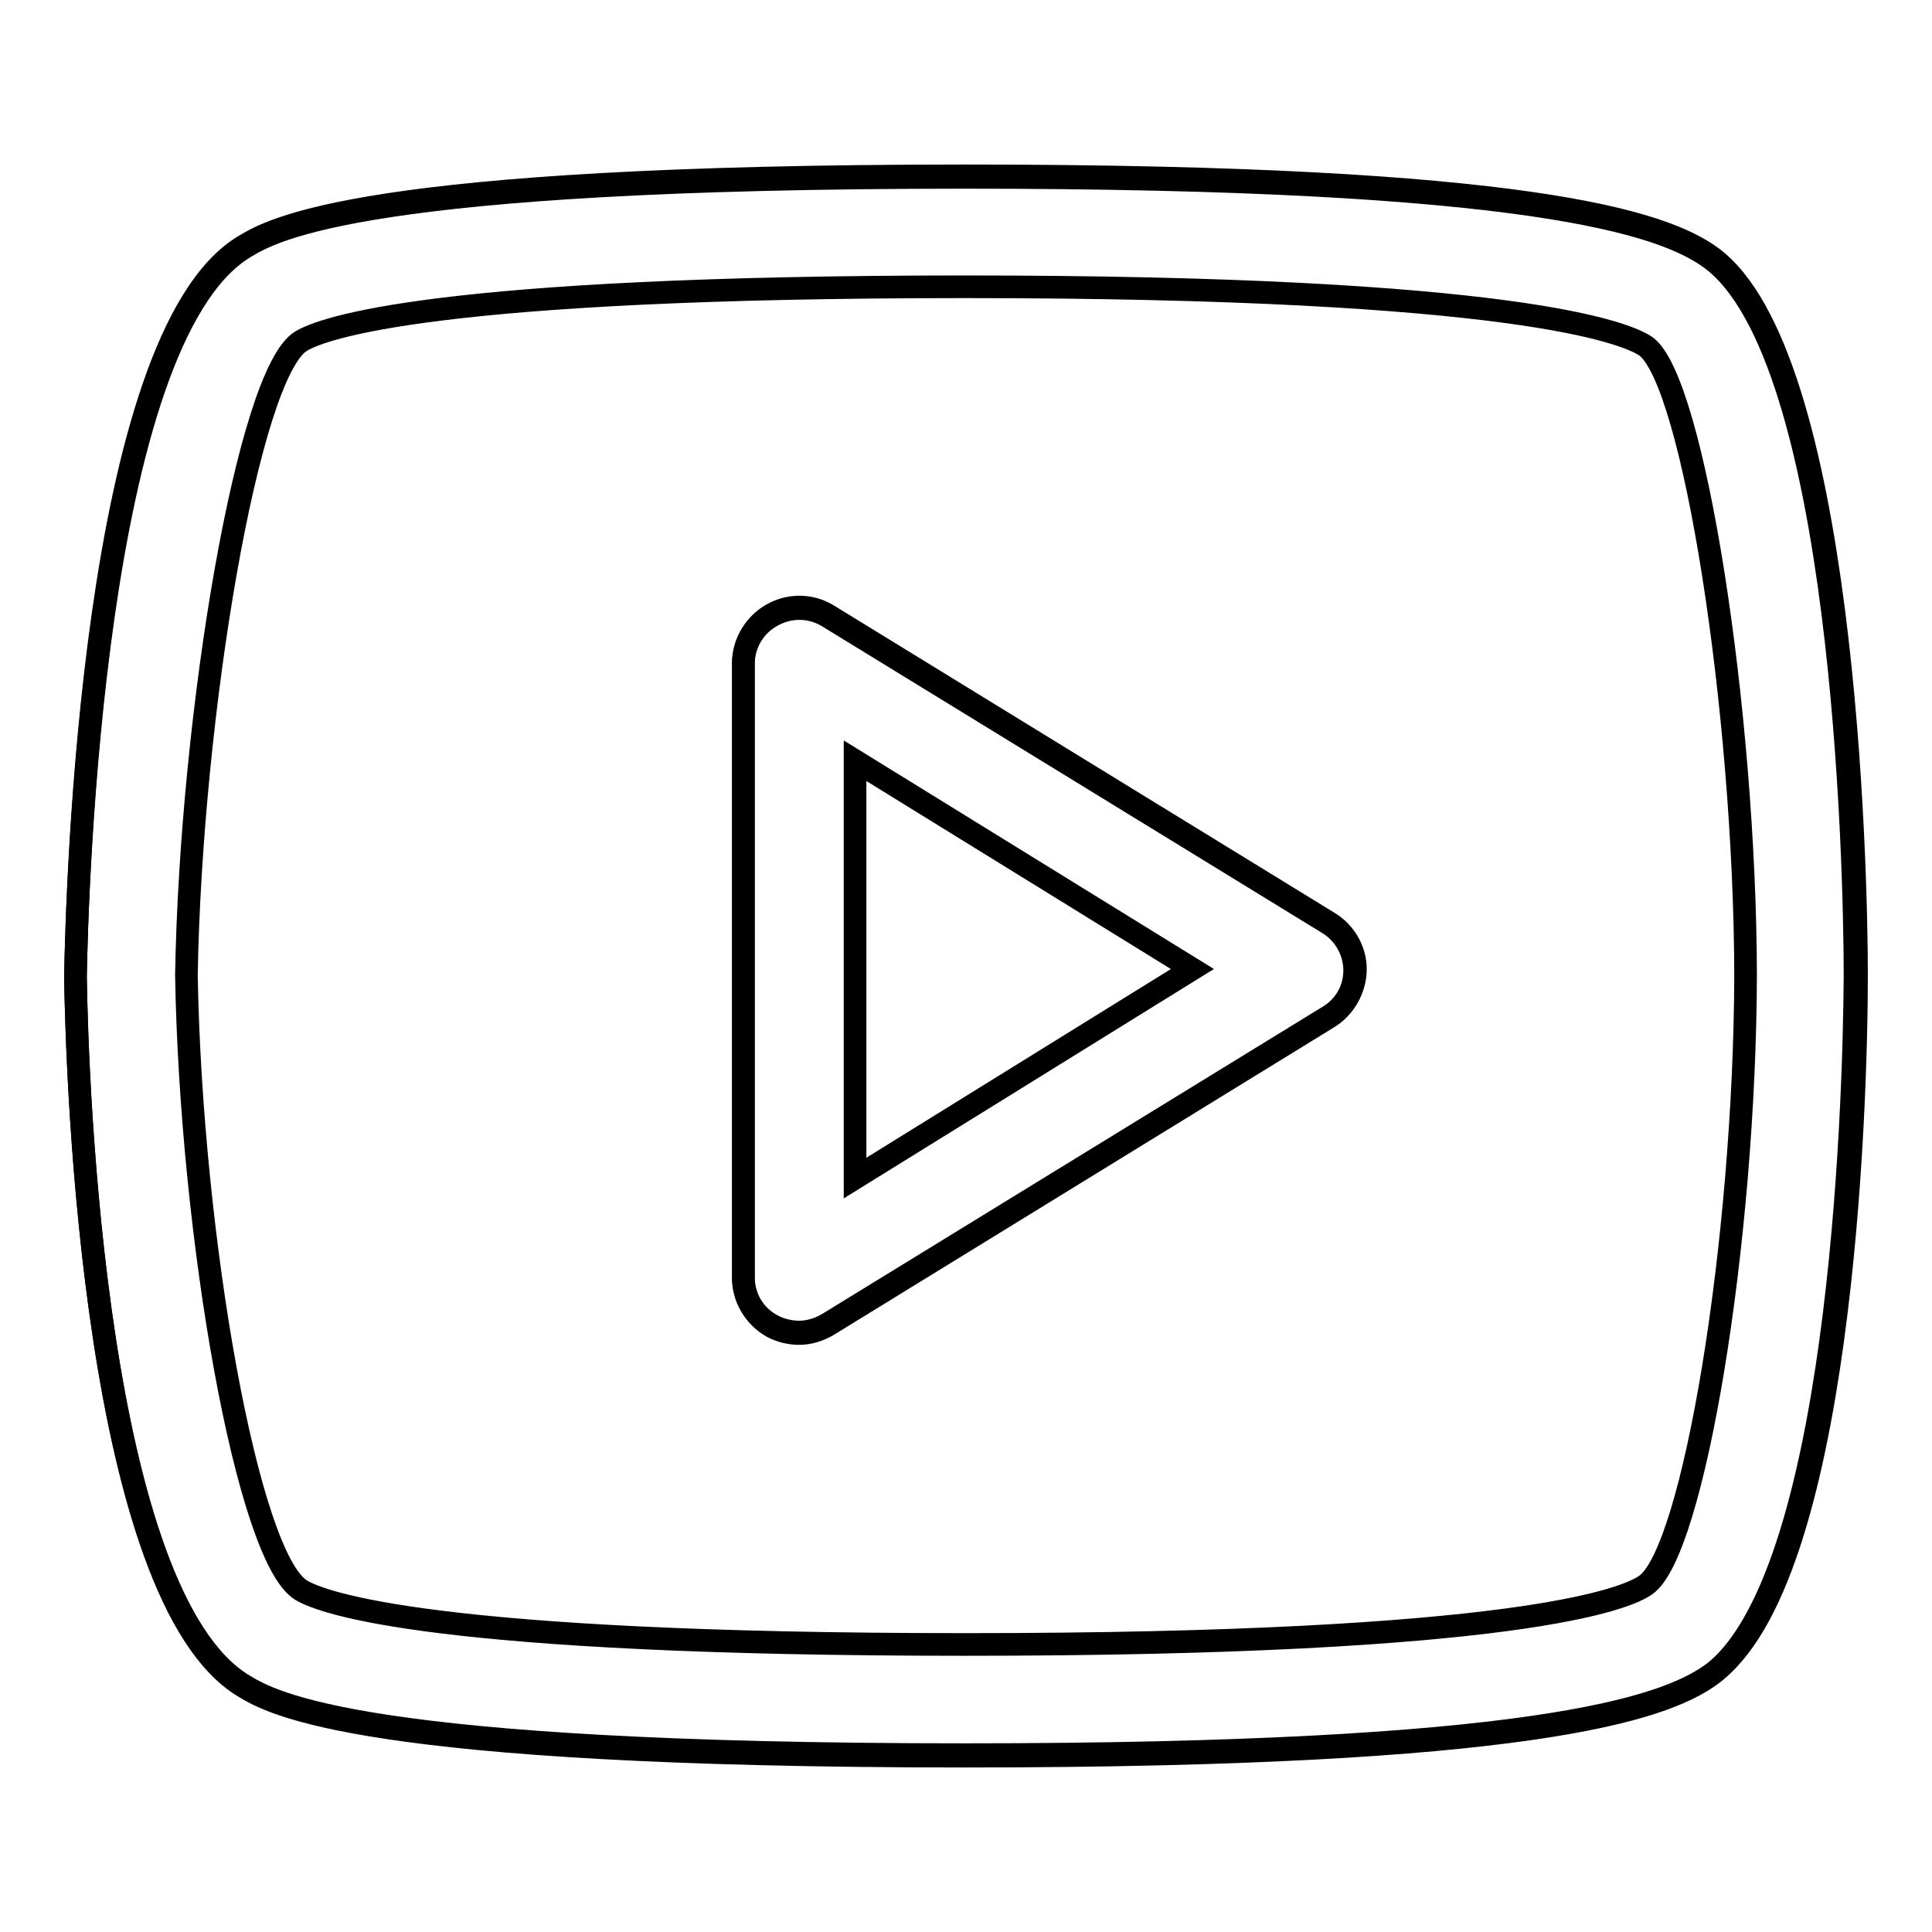
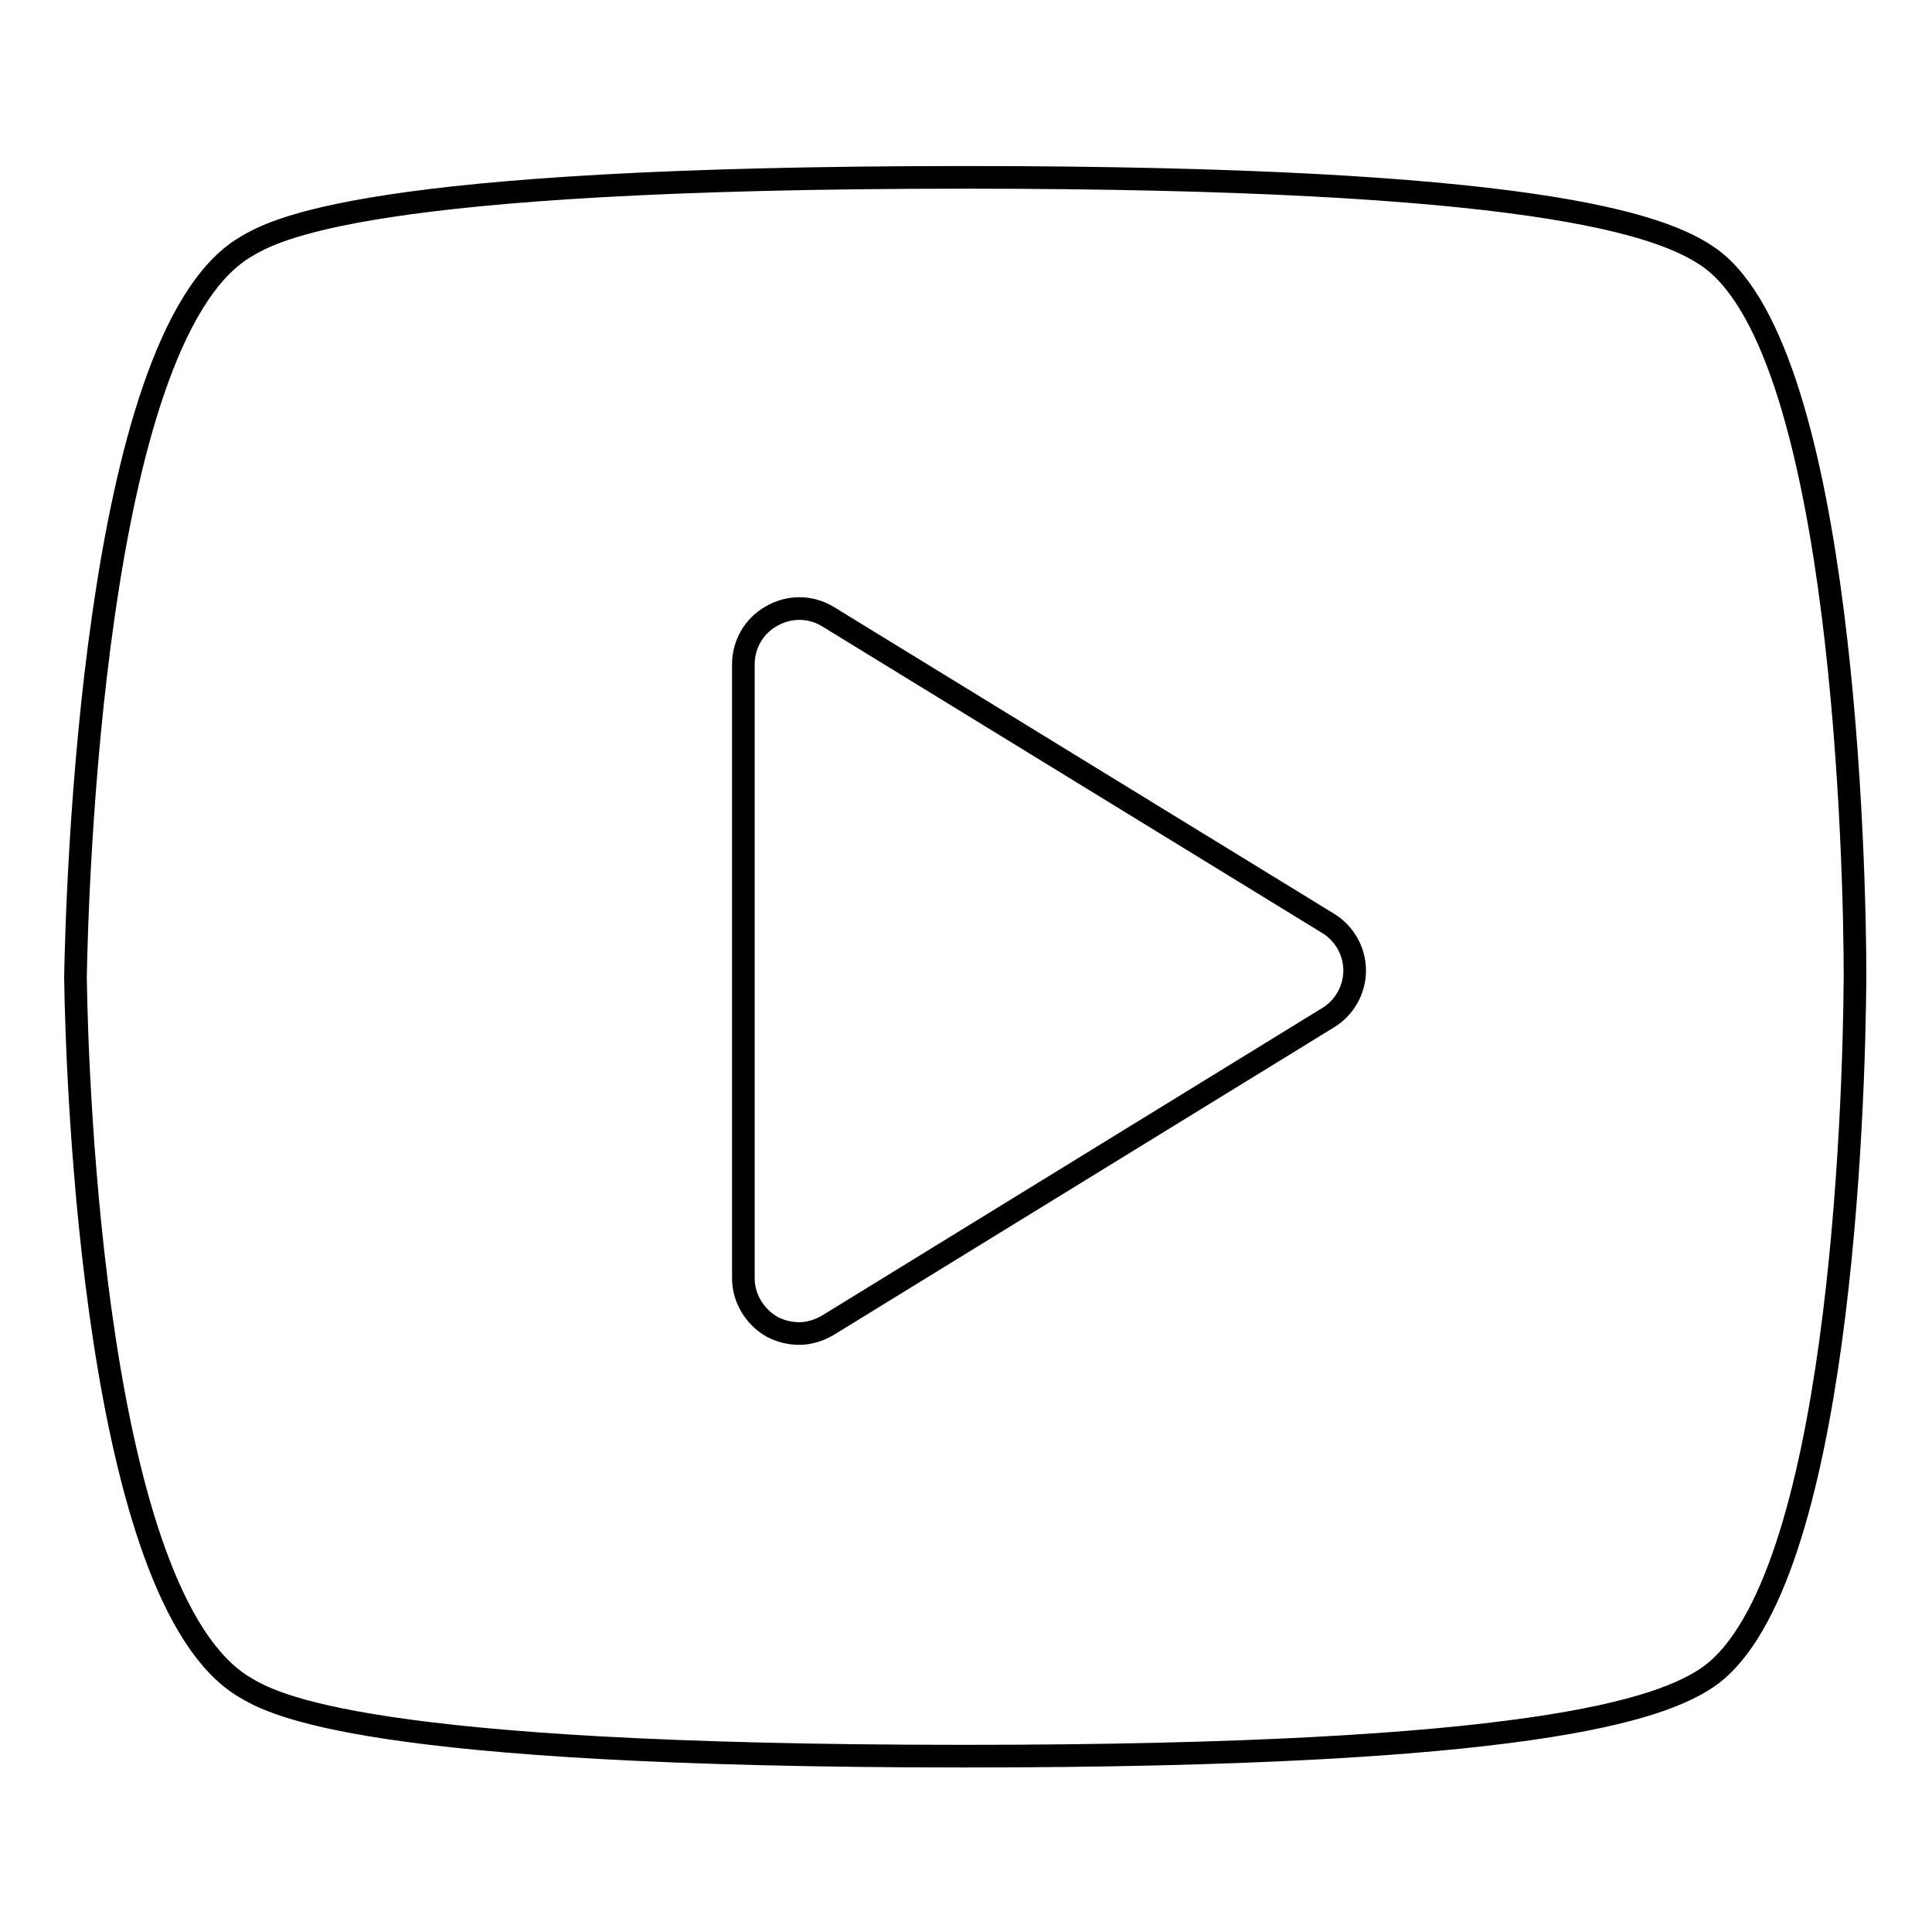
<svg xmlns="http://www.w3.org/2000/svg" version="1.1" x="0px" y="0px" viewBox="0 0 256 256" enable-background="new 0 0 256 256" xml:space="preserve">
  <g>
    <g>
-       <path stroke-width="3" fill-opacity="0" stroke="#000000" d="M226.7,34c-6.4-4.6-24.2-10.7-98.8-10.7c-79.9,0-91.8,7-95.6,9.3C12.1,44.8,10.2,118.4,10,129.3c0.2,14.4,2.6,82.2,22.3,94c3.8,2.3,15.6,9.2,95.6,9.2c74.6,0,92.4-6.1,98.8-10.6C244,209.6,246,147,246,129.2C246,114.8,244.4,46.8,226.7,34z M218.1,210c-2.6,1.9-17.3,7.9-90.2,7.9c-70.4,0-85.2-5.5-88-7.2c-7.1-4.3-14.6-46.7-15.2-81.5c0.6-34.7,8.2-79.8,15.2-84c2.8-1.7,17.6-7.2,88-7.2c72.8,0,87.6,6.1,90.2,7.9c6.3,4.6,13.1,48.2,13.2,83.2C231.2,164.7,224.4,205.5,218.1,210z M176,122.2l-66.3-40.7c-2.3-1.4-5.1-1.4-7.4-0.1c-2.3,1.3-3.8,3.8-3.8,6.4v81.4c0,2.7,1.4,5.1,3.8,6.4c1.1,0.6,2.4,0.9,3.6,0.9c1.3,0,2.6-0.4,3.8-1.1l66.3-40.7c2.2-1.3,3.6-3.7,3.6-6.3C179.6,125.9,178.2,123.5,176,122.2z M113.3,156.1v-55.3l44.7,27.6L113.3,156.1z" />
      <path stroke-width="3" fill-opacity="0" stroke="#000000" d="M226.6,34.2c-6.4-4.6-24.2-10.7-98.7-10.7c-79.9,0-91.7,7-95.5,9.3C12.2,45,10.2,118.5,10,129.5c0.2,14.4,2.6,82.1,22.3,94c3.8,2.3,15.6,9.2,95.5,9.2c74.6,0,92.3-6.1,98.7-10.6c17.2-12.4,19.2-74.9,19.3-92.8C245.8,114.9,244.3,47,226.6,34.2z M175.9,134.9l-66.2,40.7c-1.2,0.7-2.5,1.1-3.8,1.1c-1.2,0-2.5-0.3-3.6-0.9c-2.3-1.3-3.8-3.8-3.8-6.4V88c0-2.6,1.4-5.1,3.8-6.4c2.3-1.3,5.1-1.3,7.4,0.1l66.2,40.6c2.2,1.3,3.6,3.7,3.6,6.3C179.5,131.2,178.1,133.6,175.9,134.9z" />
    </g>
  </g>
</svg>